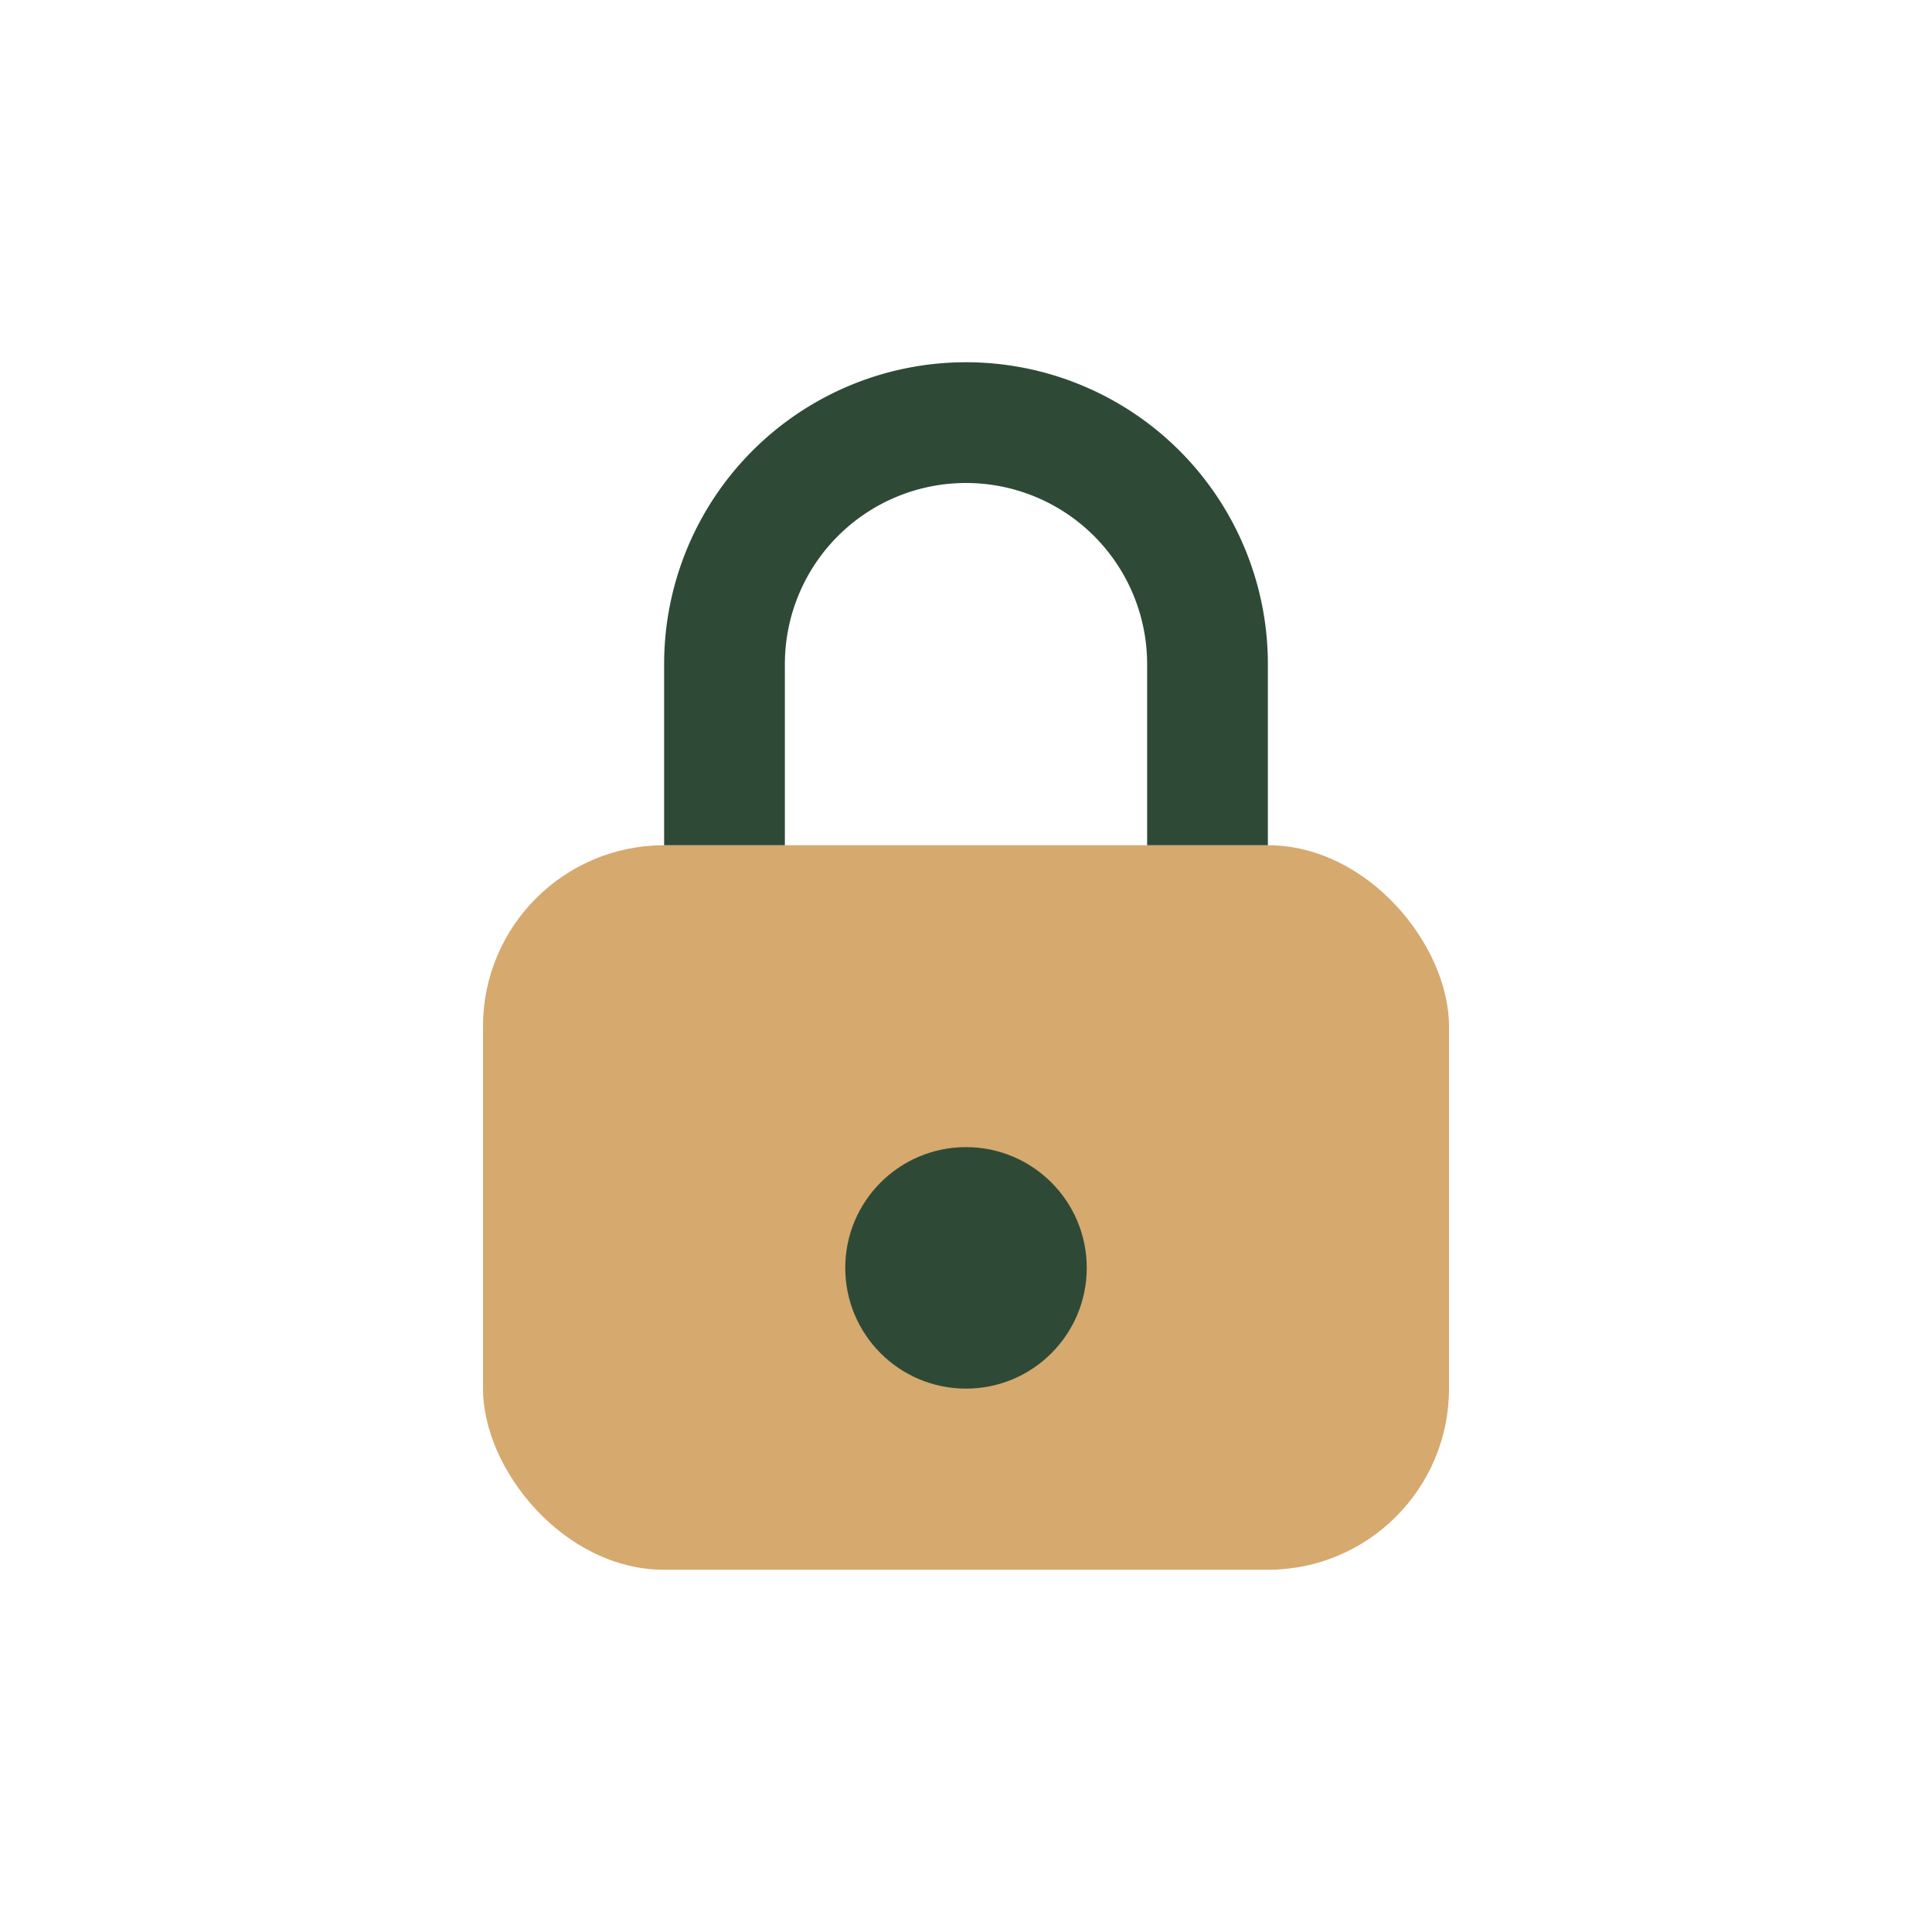
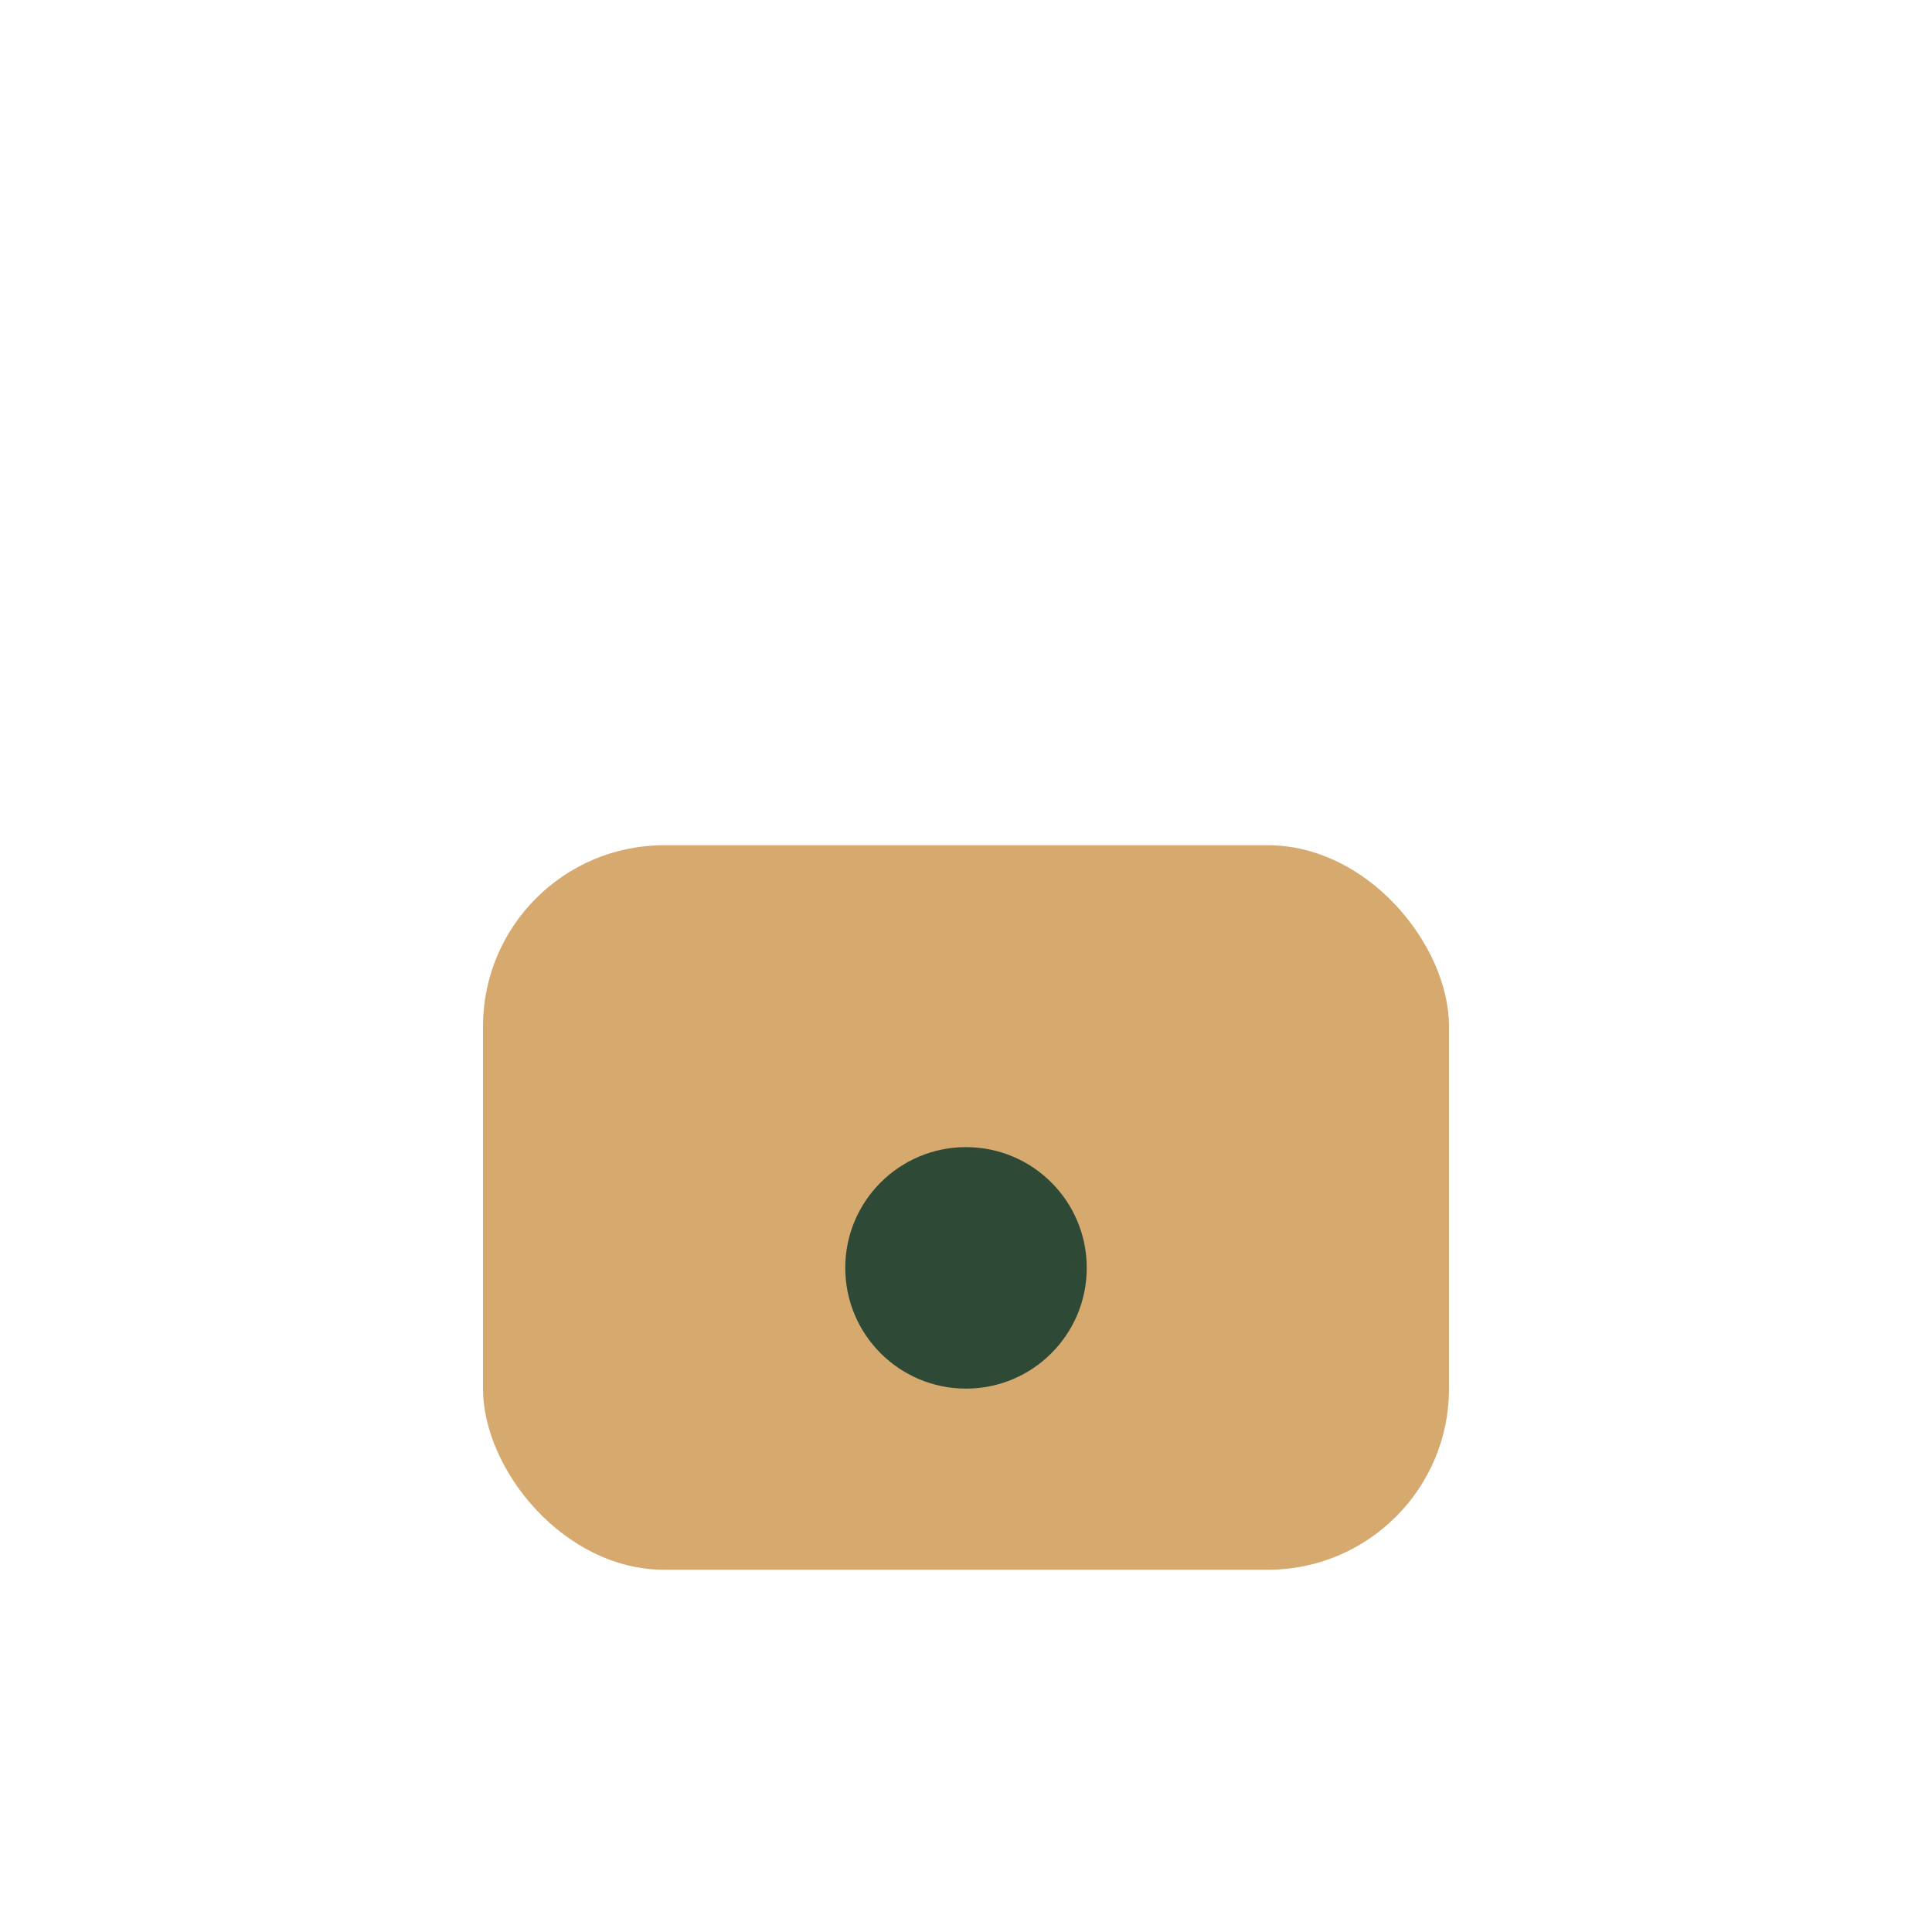
<svg xmlns="http://www.w3.org/2000/svg" width="32" height="32" viewBox="0 0 32 32">
  <rect x="8" y="14" width="16" height="12" rx="3" fill="#D6A96E" />
-   <path d="M12 14v-3a4 4 0 018 0v3" stroke="#2E4A37" stroke-width="2" fill="none" />
  <circle cx="16" cy="21" r="2" fill="#2E4A37" />
</svg>